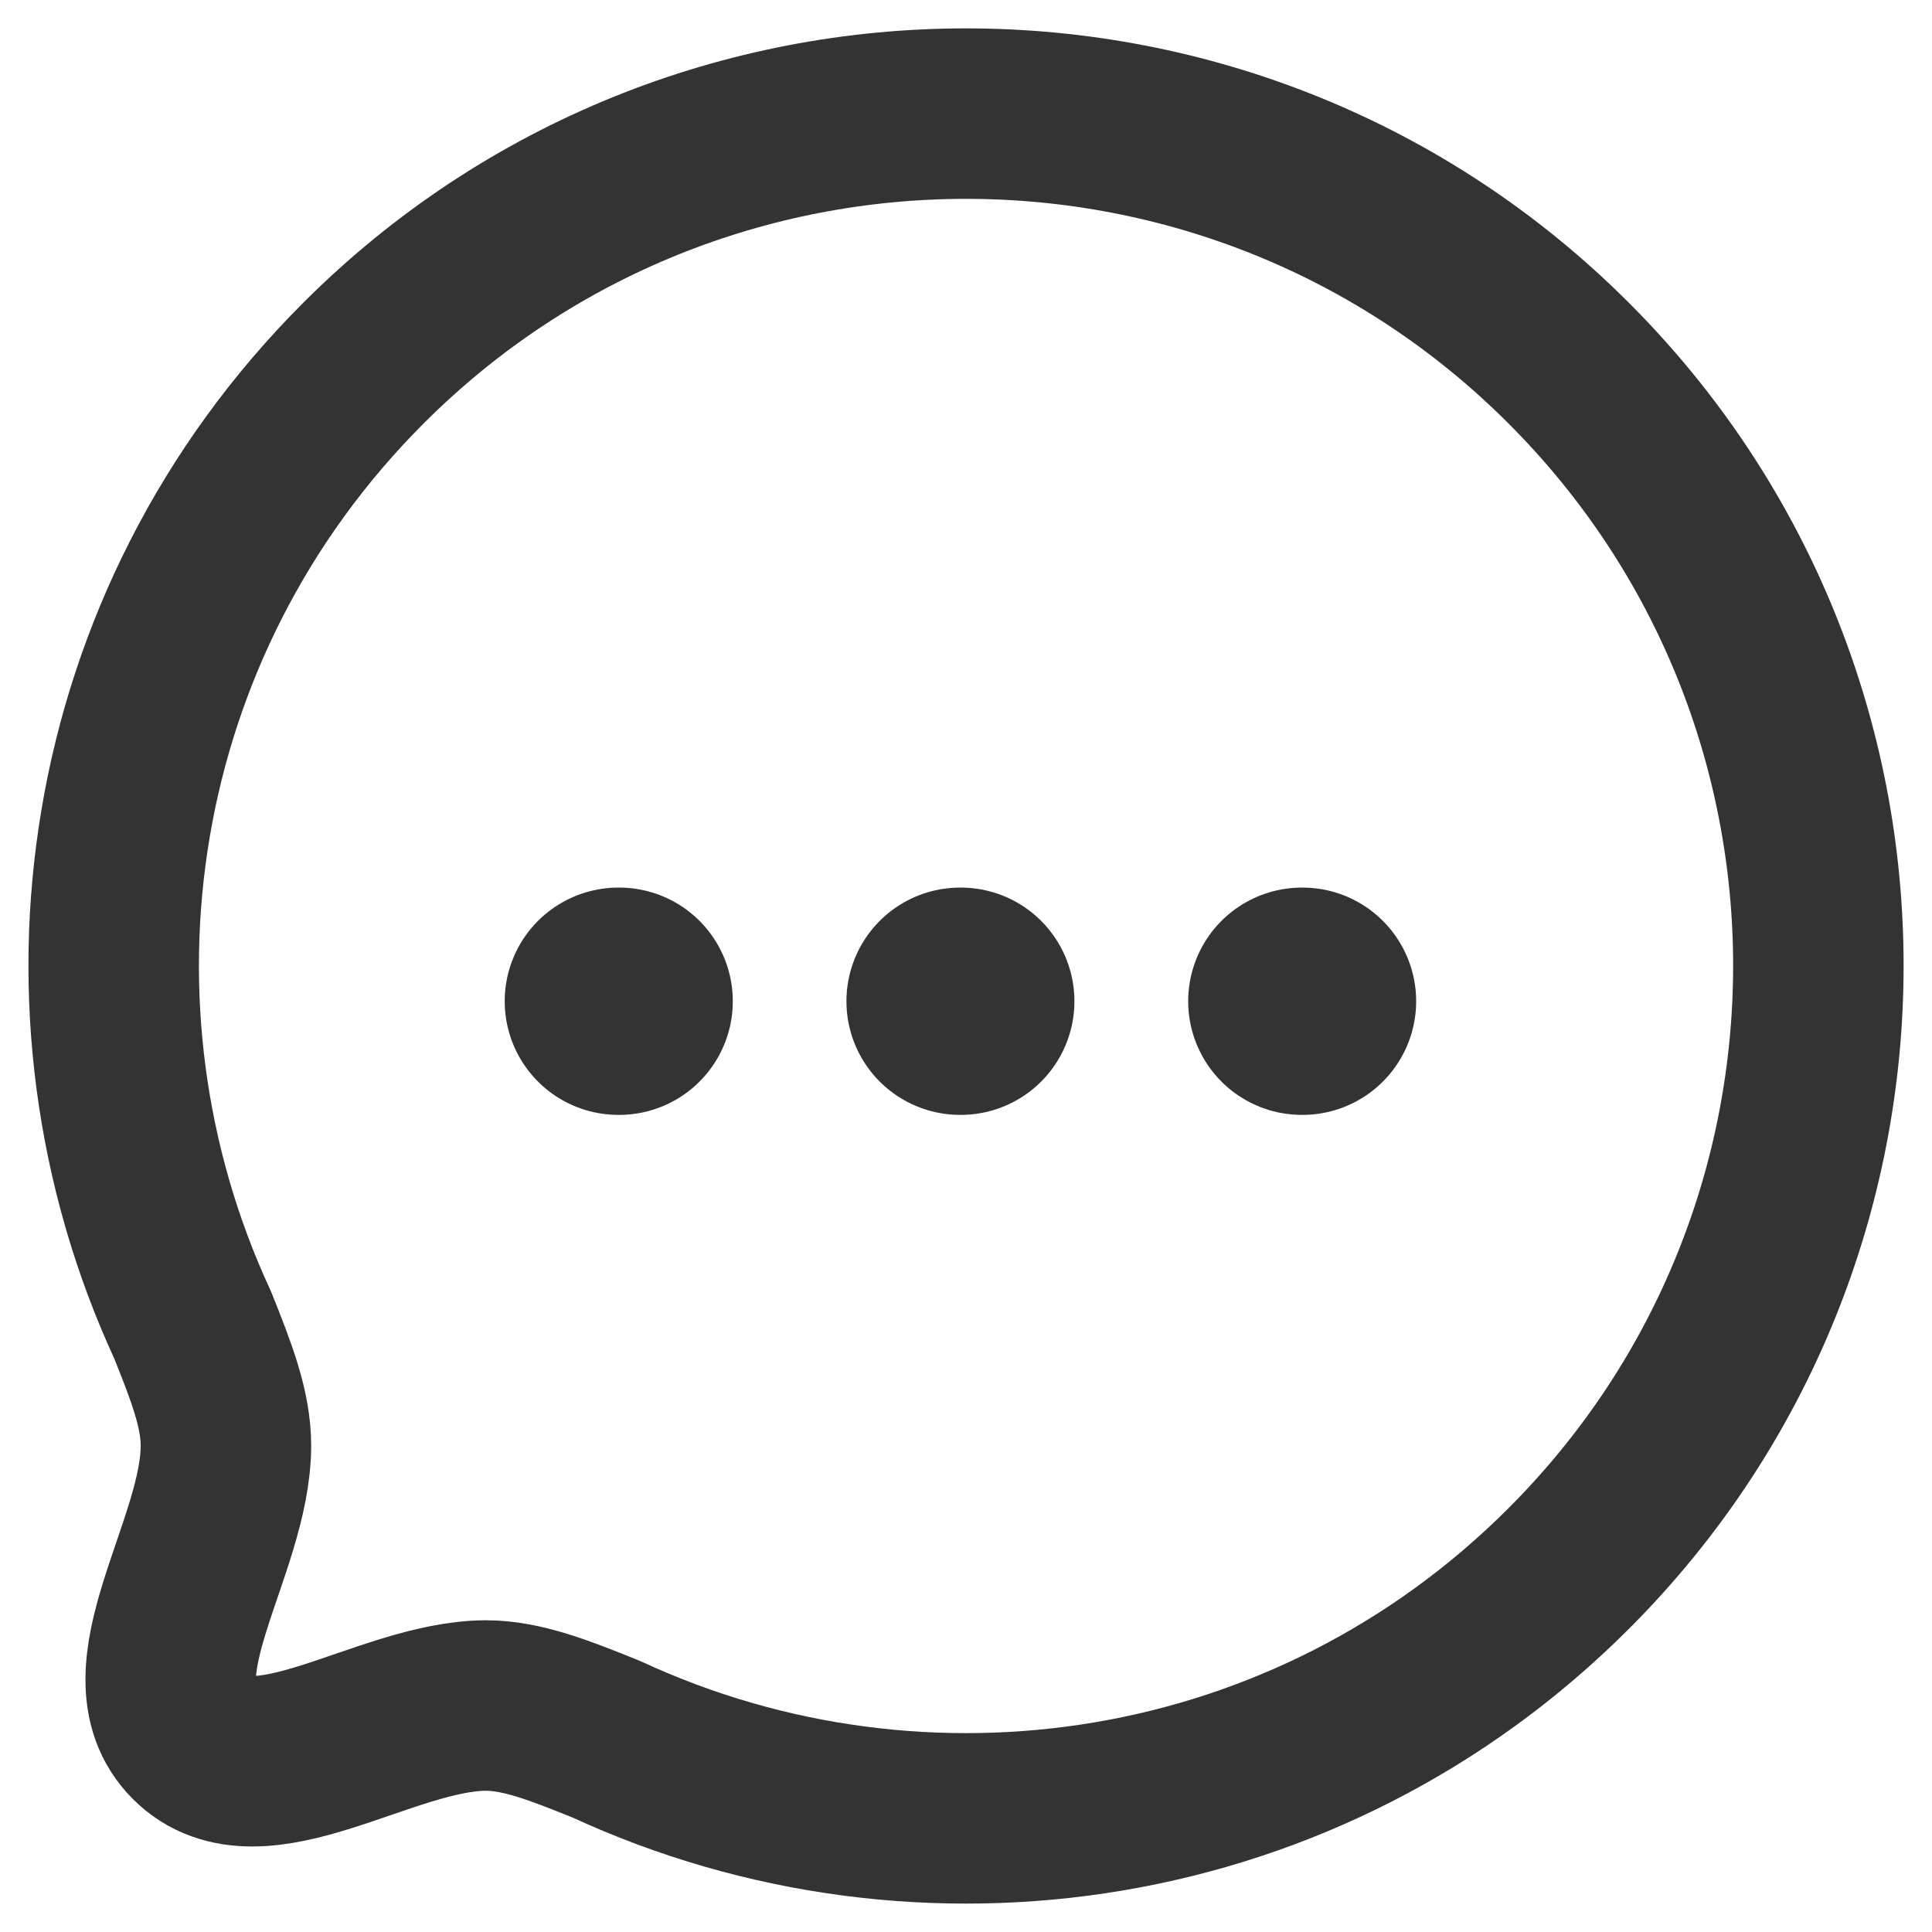
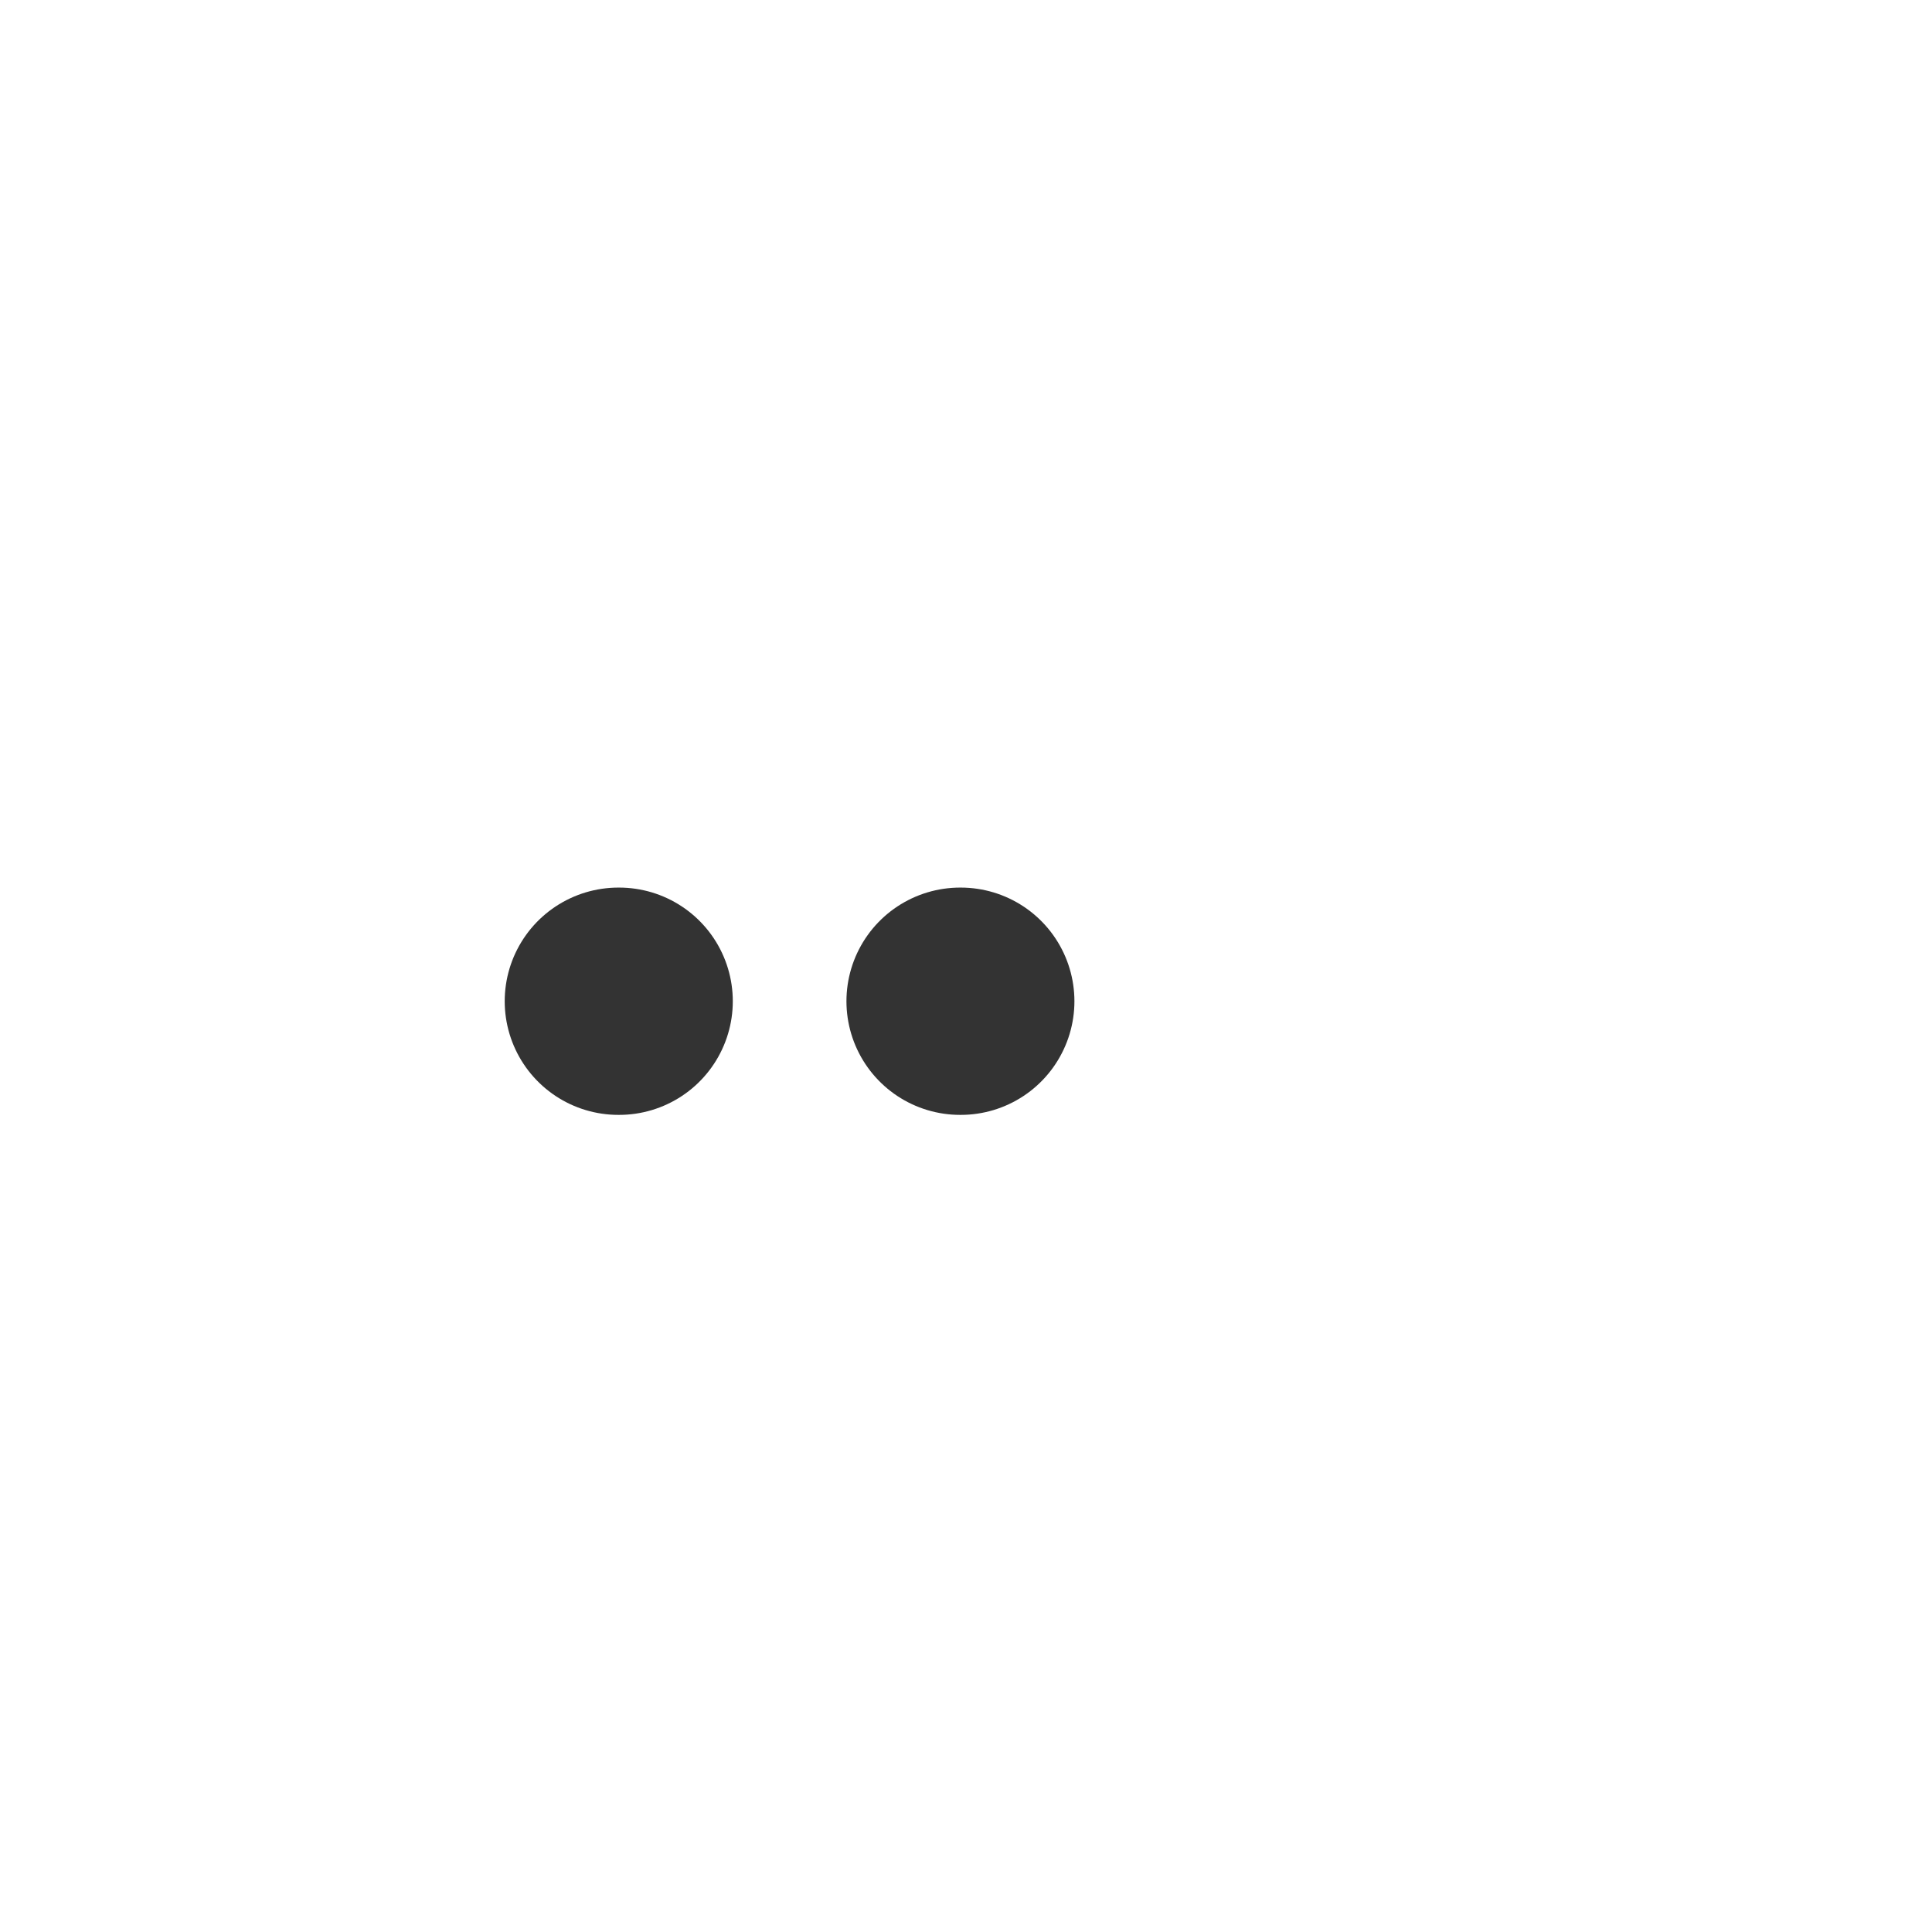
<svg xmlns="http://www.w3.org/2000/svg" width="17" height="17" viewBox="0 0 17 17" fill="none">
-   <path fill-rule="evenodd" clip-rule="evenodd" d="M13.803 13.802C11.511 16.095 8.117 16.59 5.34 15.306C4.93 15.14 4.594 15.007 4.274 15.007C3.384 15.012 2.276 15.875 1.7 15.3C1.124 14.724 1.988 13.616 1.988 12.72C1.988 12.4 1.86 12.07 1.695 11.659C0.41 8.882 0.906 5.487 3.198 3.195C6.124 0.268 10.877 0.268 13.803 3.195C16.735 6.126 16.73 10.876 13.803 13.802Z" stroke="#333333" stroke-width="1.5" stroke-linecap="round" stroke-linejoin="round" />
-   <path d="M11.455 8.81H11.461" stroke="#333333" stroke-width="2" stroke-linecap="round" stroke-linejoin="round" />
  <path d="M8.448 8.81H8.454" stroke="#333333" stroke-width="2" stroke-linecap="round" stroke-linejoin="round" />
  <path d="M5.441 8.81H5.448" stroke="#333333" stroke-width="2" stroke-linecap="round" stroke-linejoin="round" />
</svg>